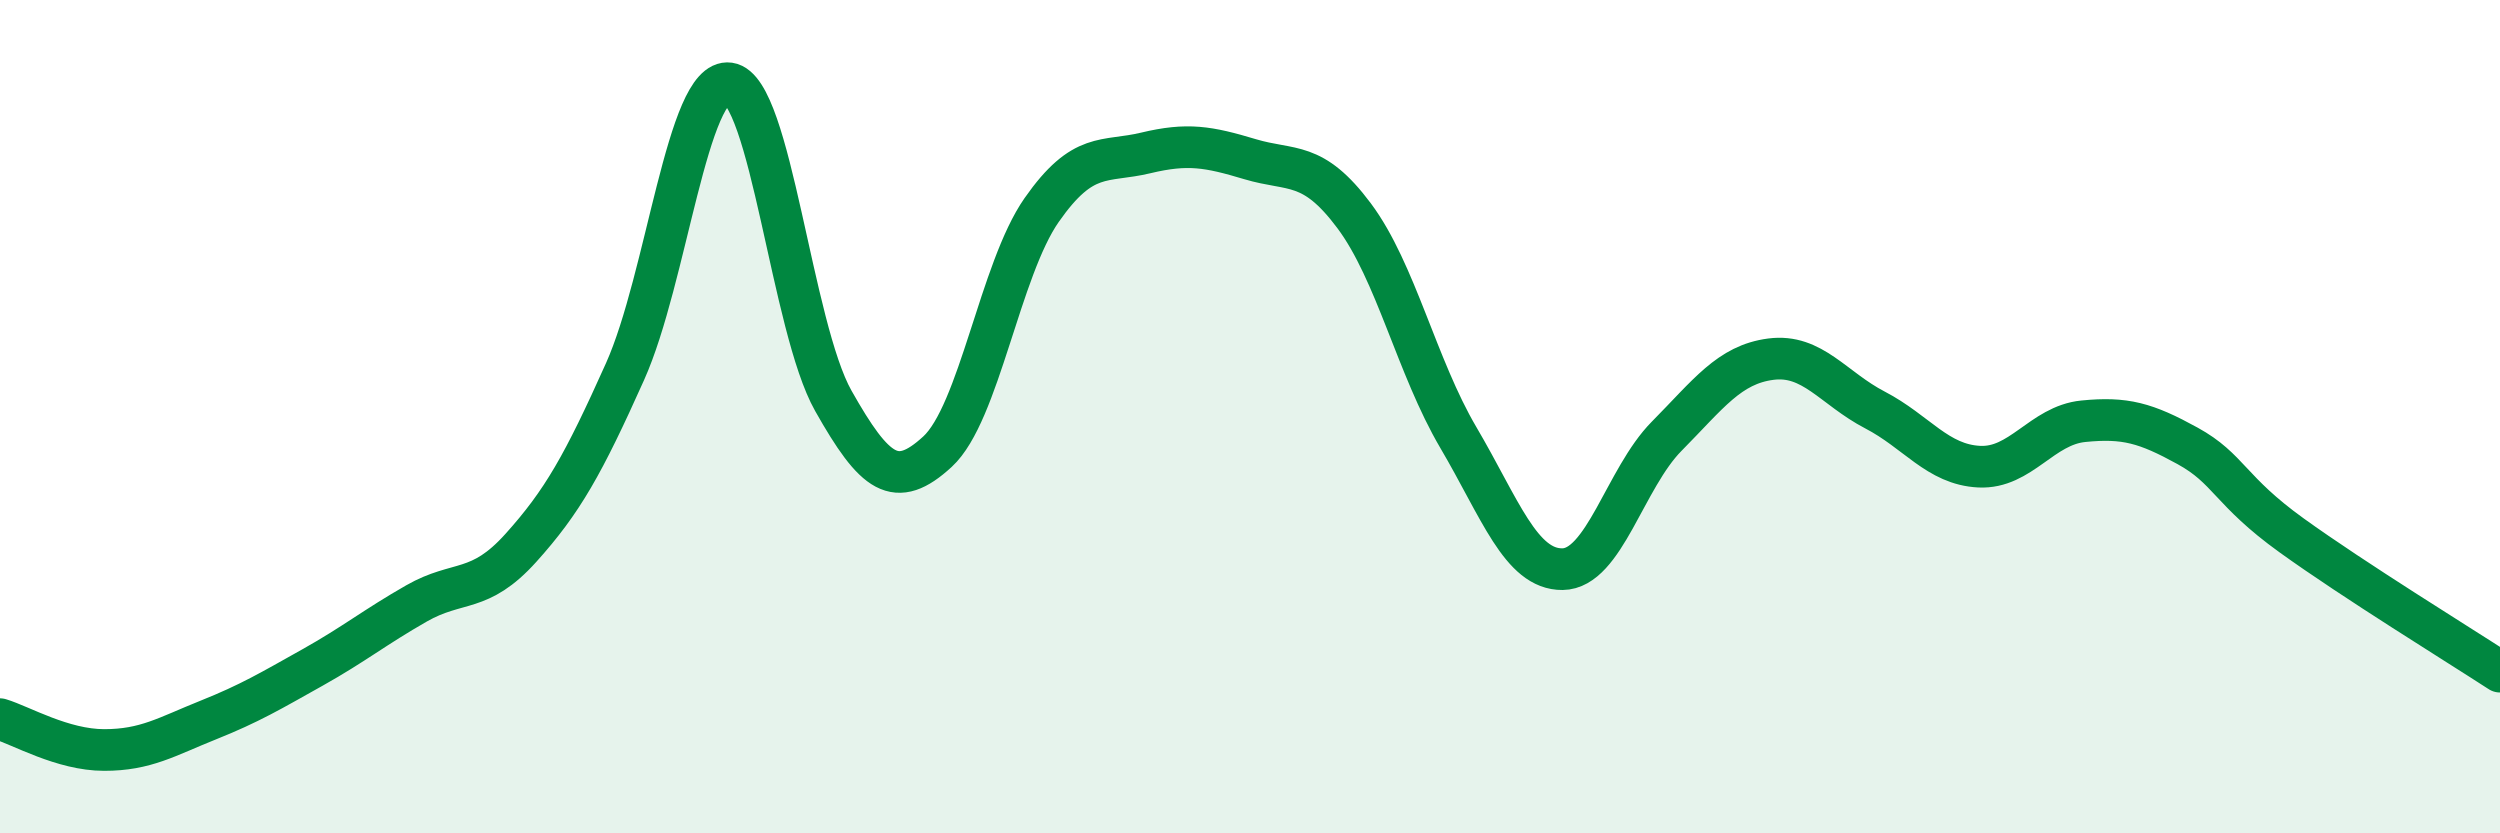
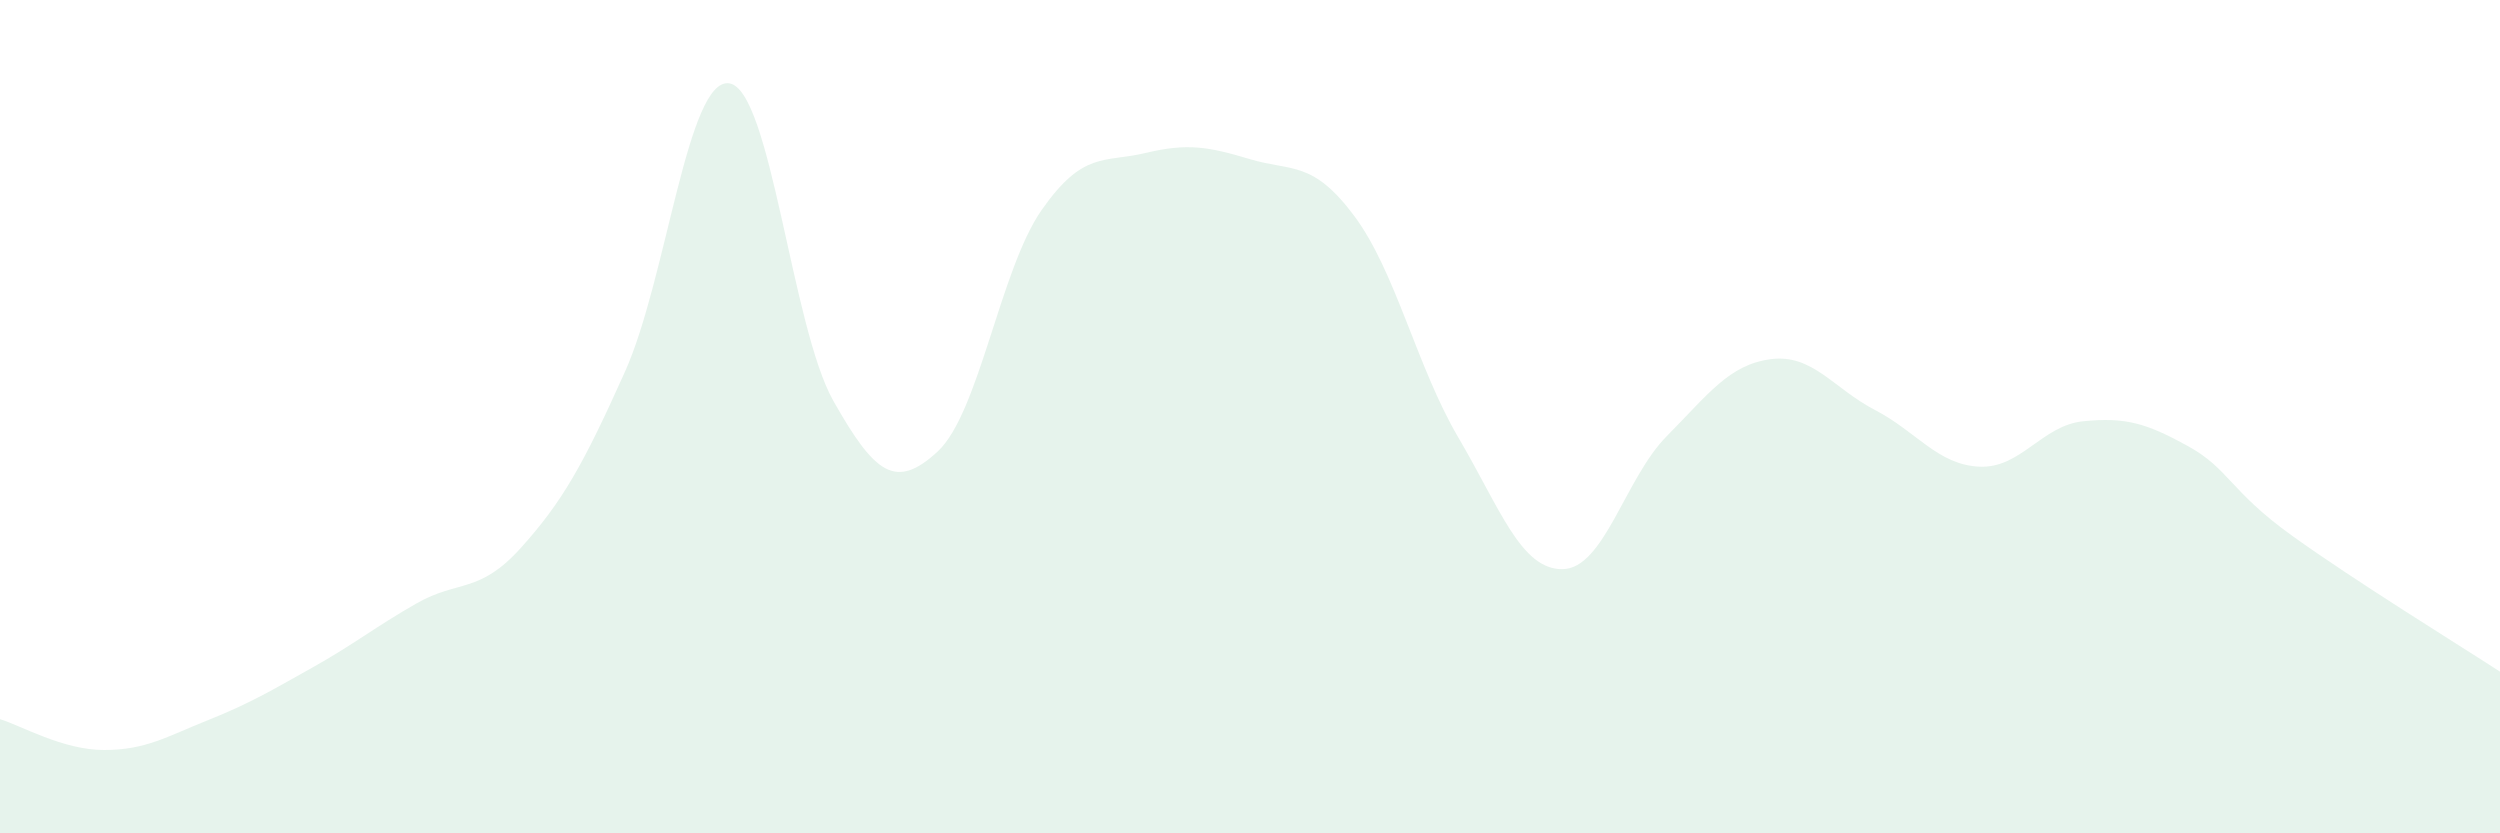
<svg xmlns="http://www.w3.org/2000/svg" width="60" height="20" viewBox="0 0 60 20">
  <path d="M 0,17.26 C 0.5,17.41 1.5,18 2.5,18 C 3.5,18 4,17.68 5,17.28 C 6,16.88 6.5,16.58 7.5,16.02 C 8.5,15.46 9,15.05 10,14.48 C 11,13.91 11.5,14.26 12.5,13.15 C 13.5,12.04 14,11.15 15,8.92 C 16,6.69 16.5,1.86 17.5,2 C 18.5,2.14 19,7.85 20,9.62 C 21,11.39 21.5,11.76 22.5,10.84 C 23.5,9.92 24,6.47 25,5.04 C 26,3.61 26.5,3.91 27.5,3.67 C 28.5,3.43 29,3.52 30,3.82 C 31,4.12 31.5,3.84 32.5,5.18 C 33.5,6.52 34,8.8 35,10.5 C 36,12.2 36.5,13.67 37.5,13.66 C 38.5,13.65 39,11.48 40,10.47 C 41,9.46 41.5,8.75 42.5,8.62 C 43.5,8.49 44,9.32 45,9.84 C 46,10.36 46.5,11.15 47.5,11.2 C 48.5,11.25 49,10.21 50,10.11 C 51,10.01 51.5,10.15 52.5,10.7 C 53.5,11.25 53.5,11.77 55,12.85 C 56.5,13.93 59,15.47 60,16.12L60 20L0 20Z" fill="#008740" opacity="0.1" stroke-linecap="round" stroke-linejoin="round" />
-   <path d="M 0,17.26 C 0.5,17.41 1.5,18 2.5,18 C 3.5,18 4,17.68 5,17.28 C 6,16.88 6.5,16.58 7.5,16.02 C 8.5,15.46 9,15.05 10,14.48 C 11,13.91 11.5,14.26 12.5,13.15 C 13.5,12.04 14,11.15 15,8.92 C 16,6.69 16.5,1.86 17.5,2 C 18.5,2.14 19,7.85 20,9.62 C 21,11.39 21.5,11.76 22.5,10.84 C 23.5,9.92 24,6.47 25,5.04 C 26,3.61 26.5,3.91 27.5,3.67 C 28.5,3.43 29,3.52 30,3.82 C 31,4.12 31.5,3.84 32.5,5.18 C 33.5,6.52 34,8.8 35,10.5 C 36,12.2 36.5,13.67 37.5,13.66 C 38.5,13.65 39,11.48 40,10.47 C 41,9.46 41.5,8.75 42.5,8.62 C 43.5,8.49 44,9.32 45,9.84 C 46,10.36 46.5,11.15 47.5,11.2 C 48.5,11.25 49,10.21 50,10.11 C 51,10.01 51.5,10.15 52.5,10.7 C 53.5,11.25 53.5,11.77 55,12.85 C 56.5,13.93 59,15.47 60,16.12" stroke="#008740" stroke-width="1" fill="none" stroke-linecap="round" stroke-linejoin="round" />
</svg>